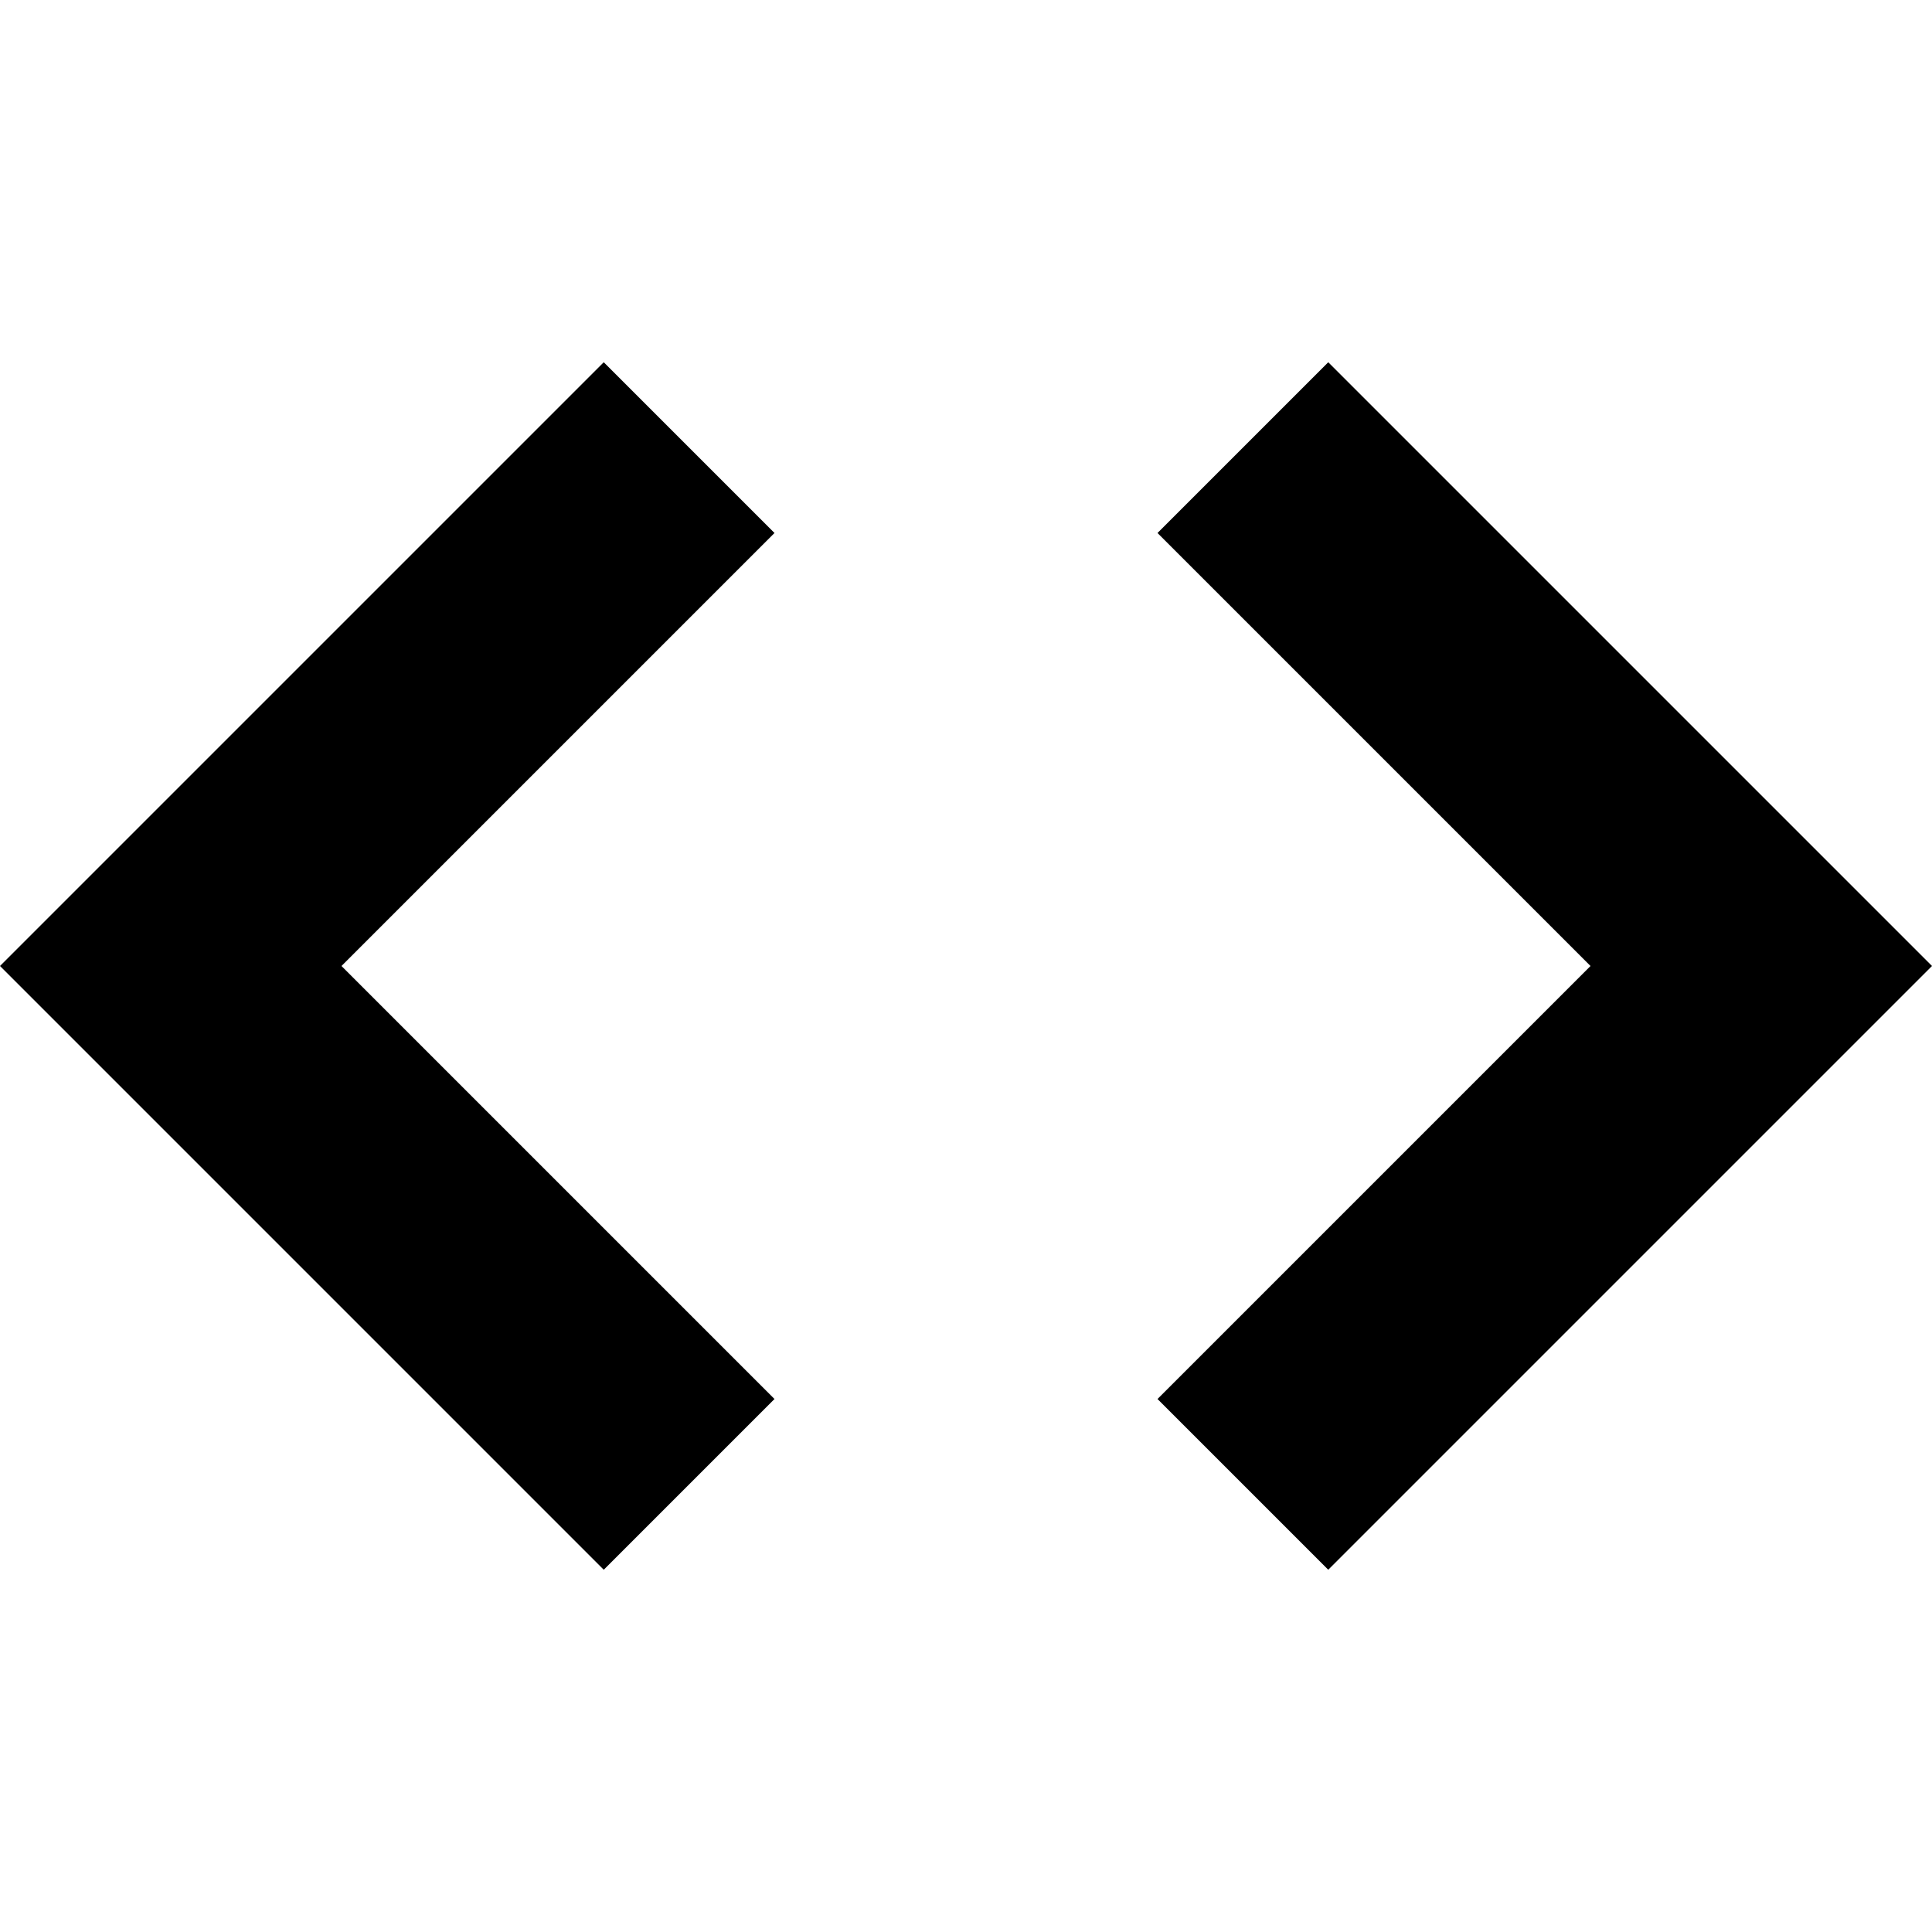
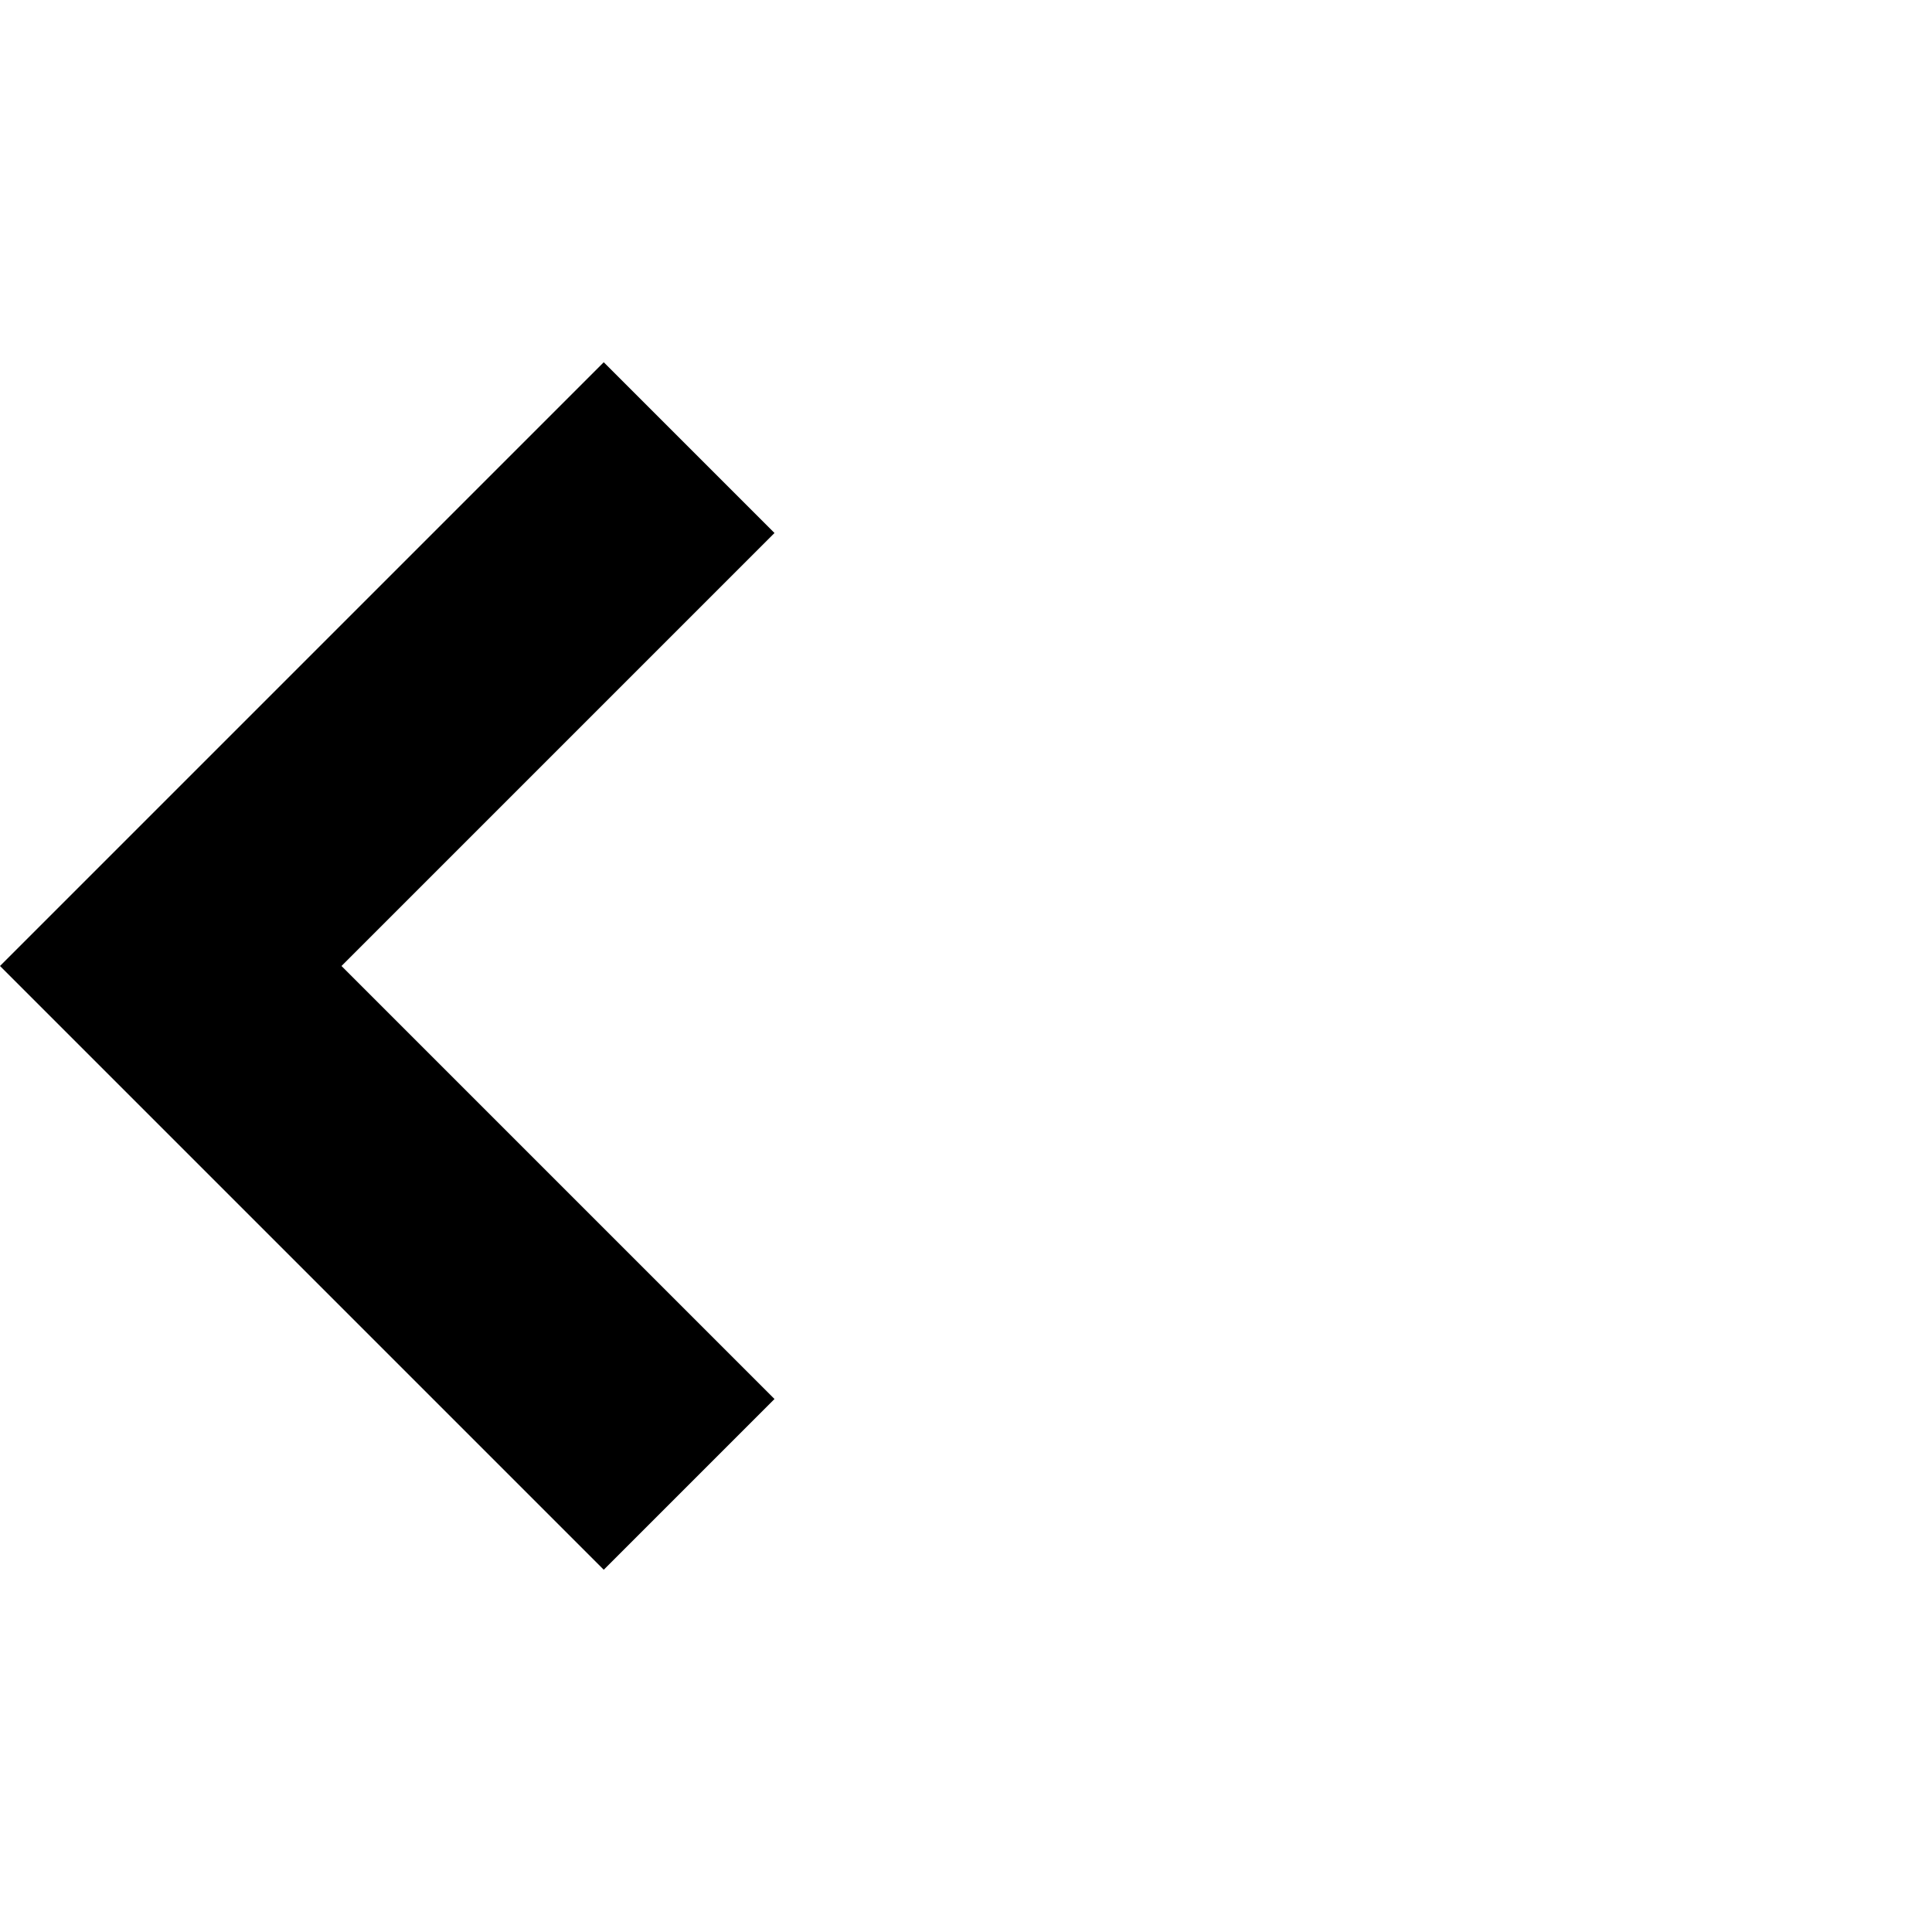
<svg xmlns="http://www.w3.org/2000/svg" viewBox="0 0 16 16" id="development">
  <path d="M5,0l-5,5l5,5l1.414,-1.414l-3.586,-3.586l3.586,-3.586Z" transform="translate(0 3)" />
-   <path d="M1.414,0l-1.414,1.414l3.586,3.586l-3.586,3.586l1.414,1.414l5,-5Z" transform="translate(9.586 3)" />
</svg>